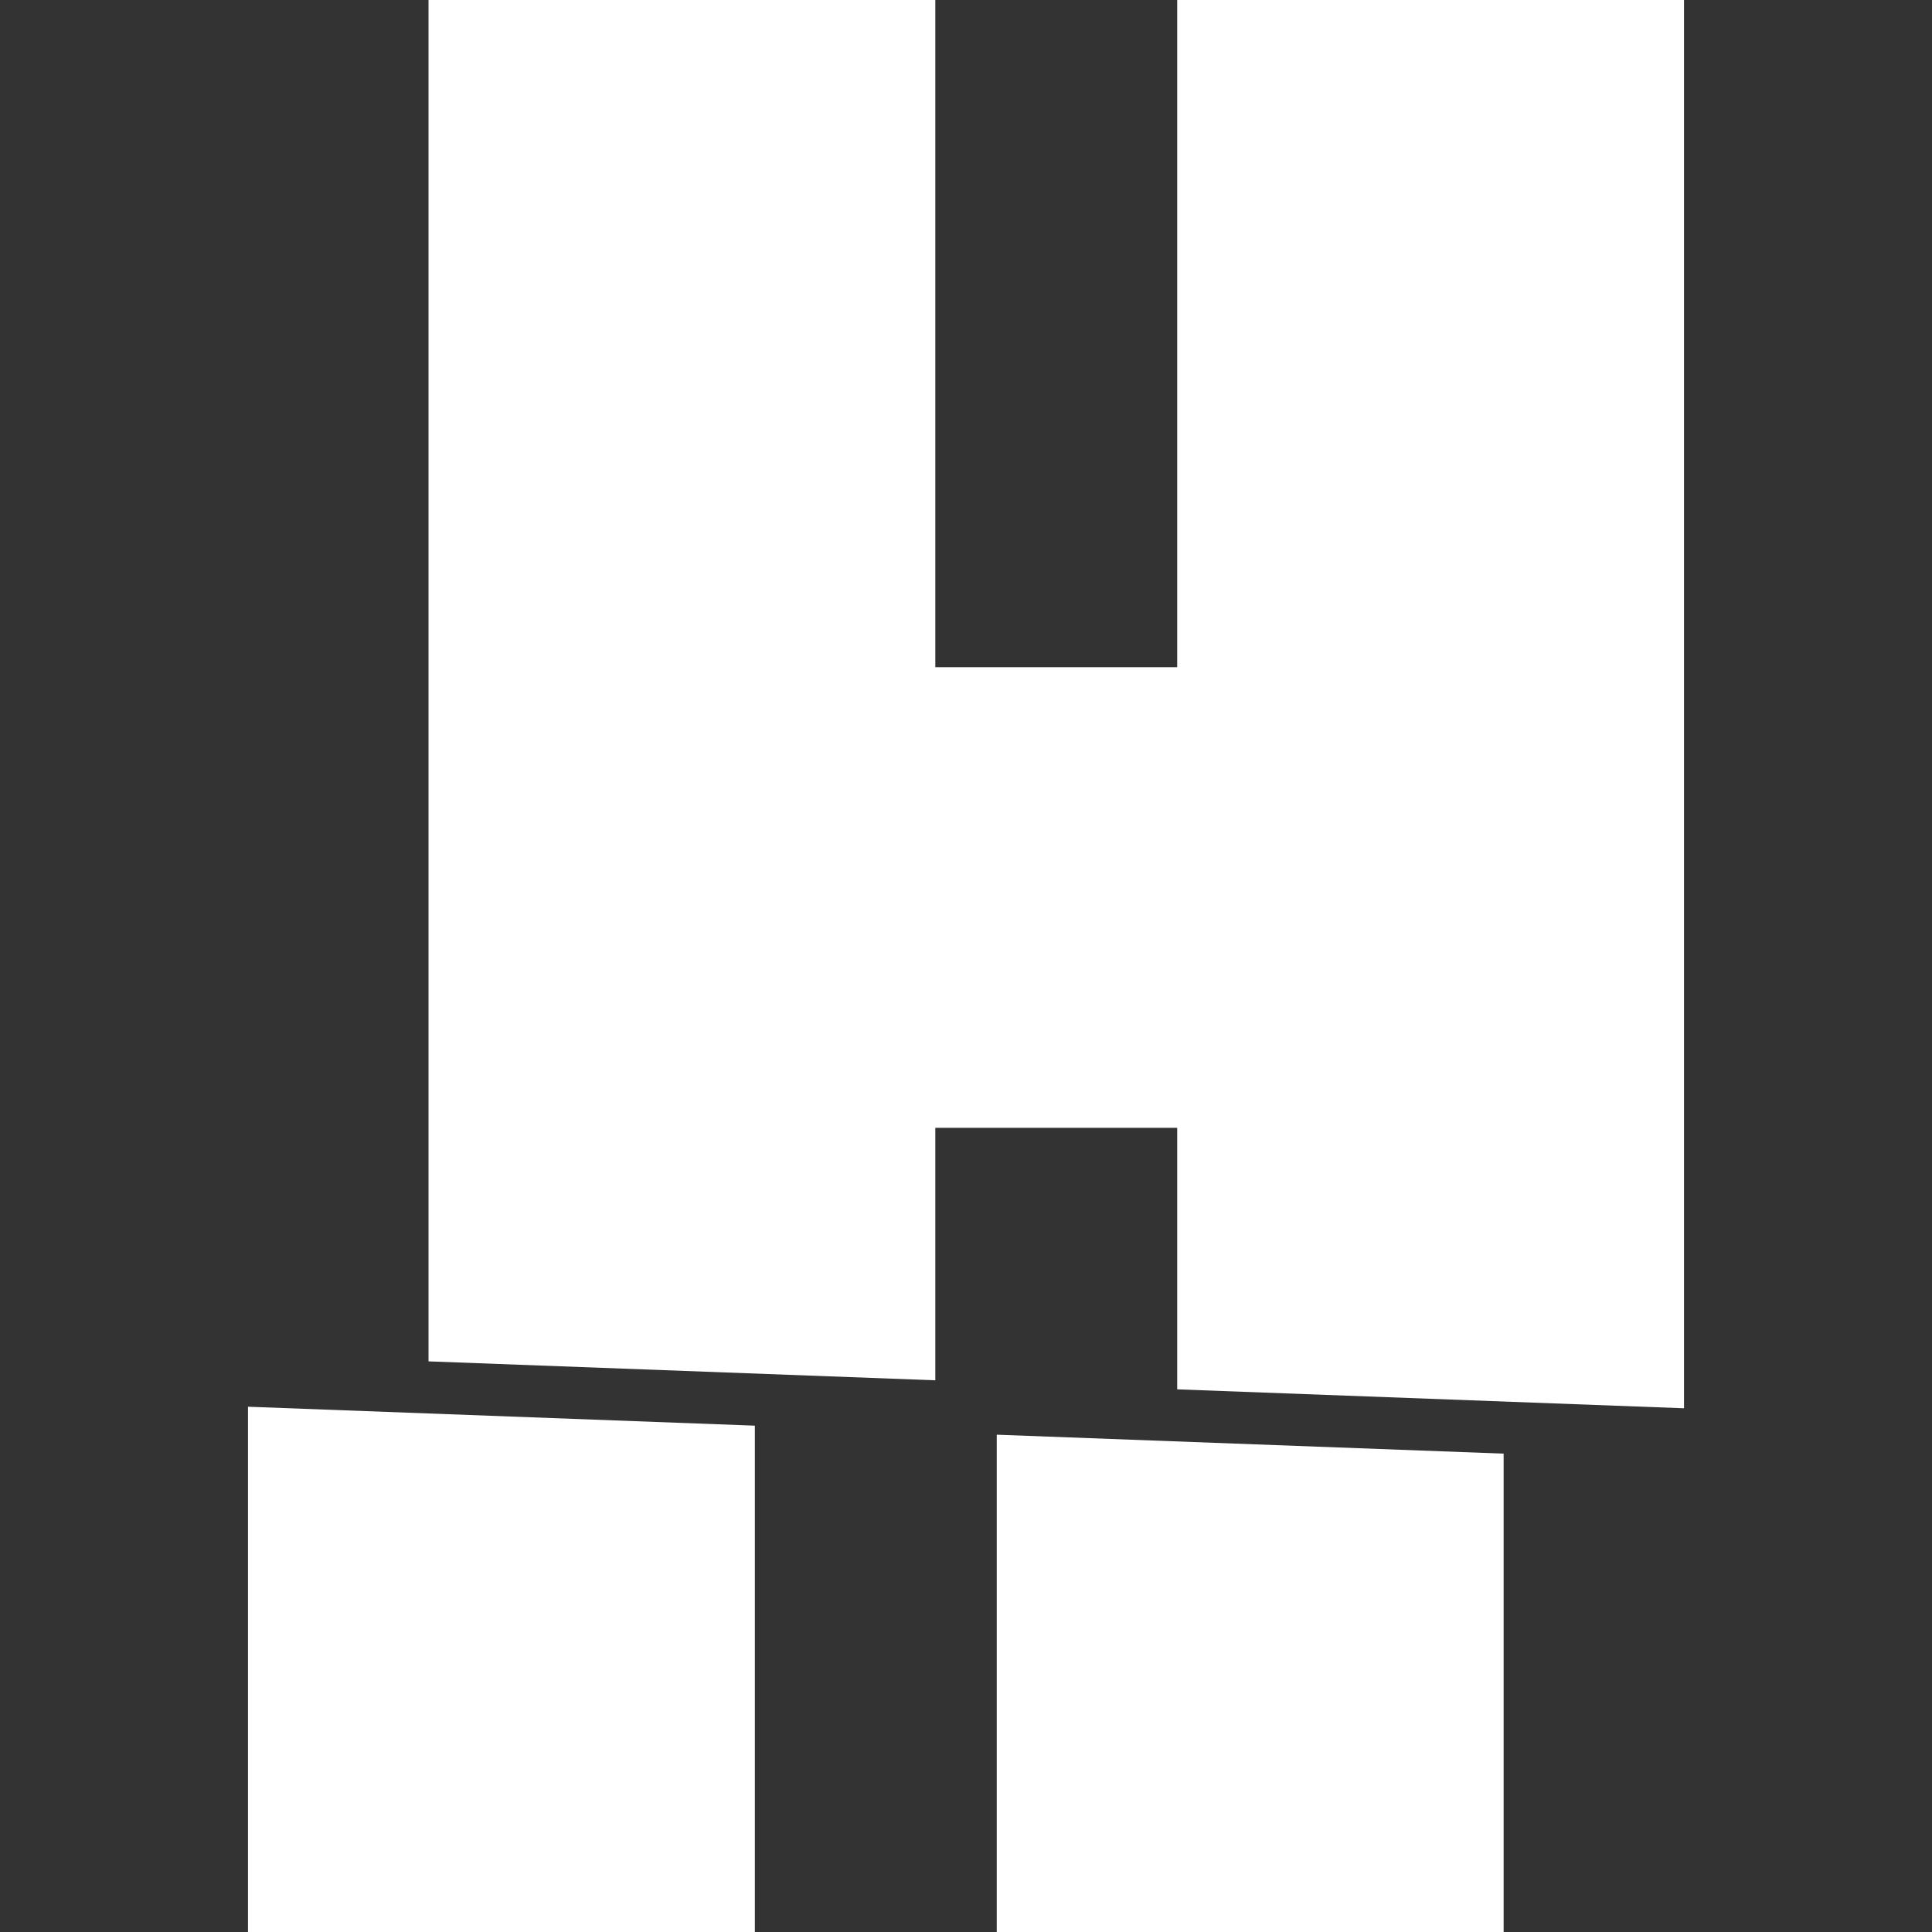
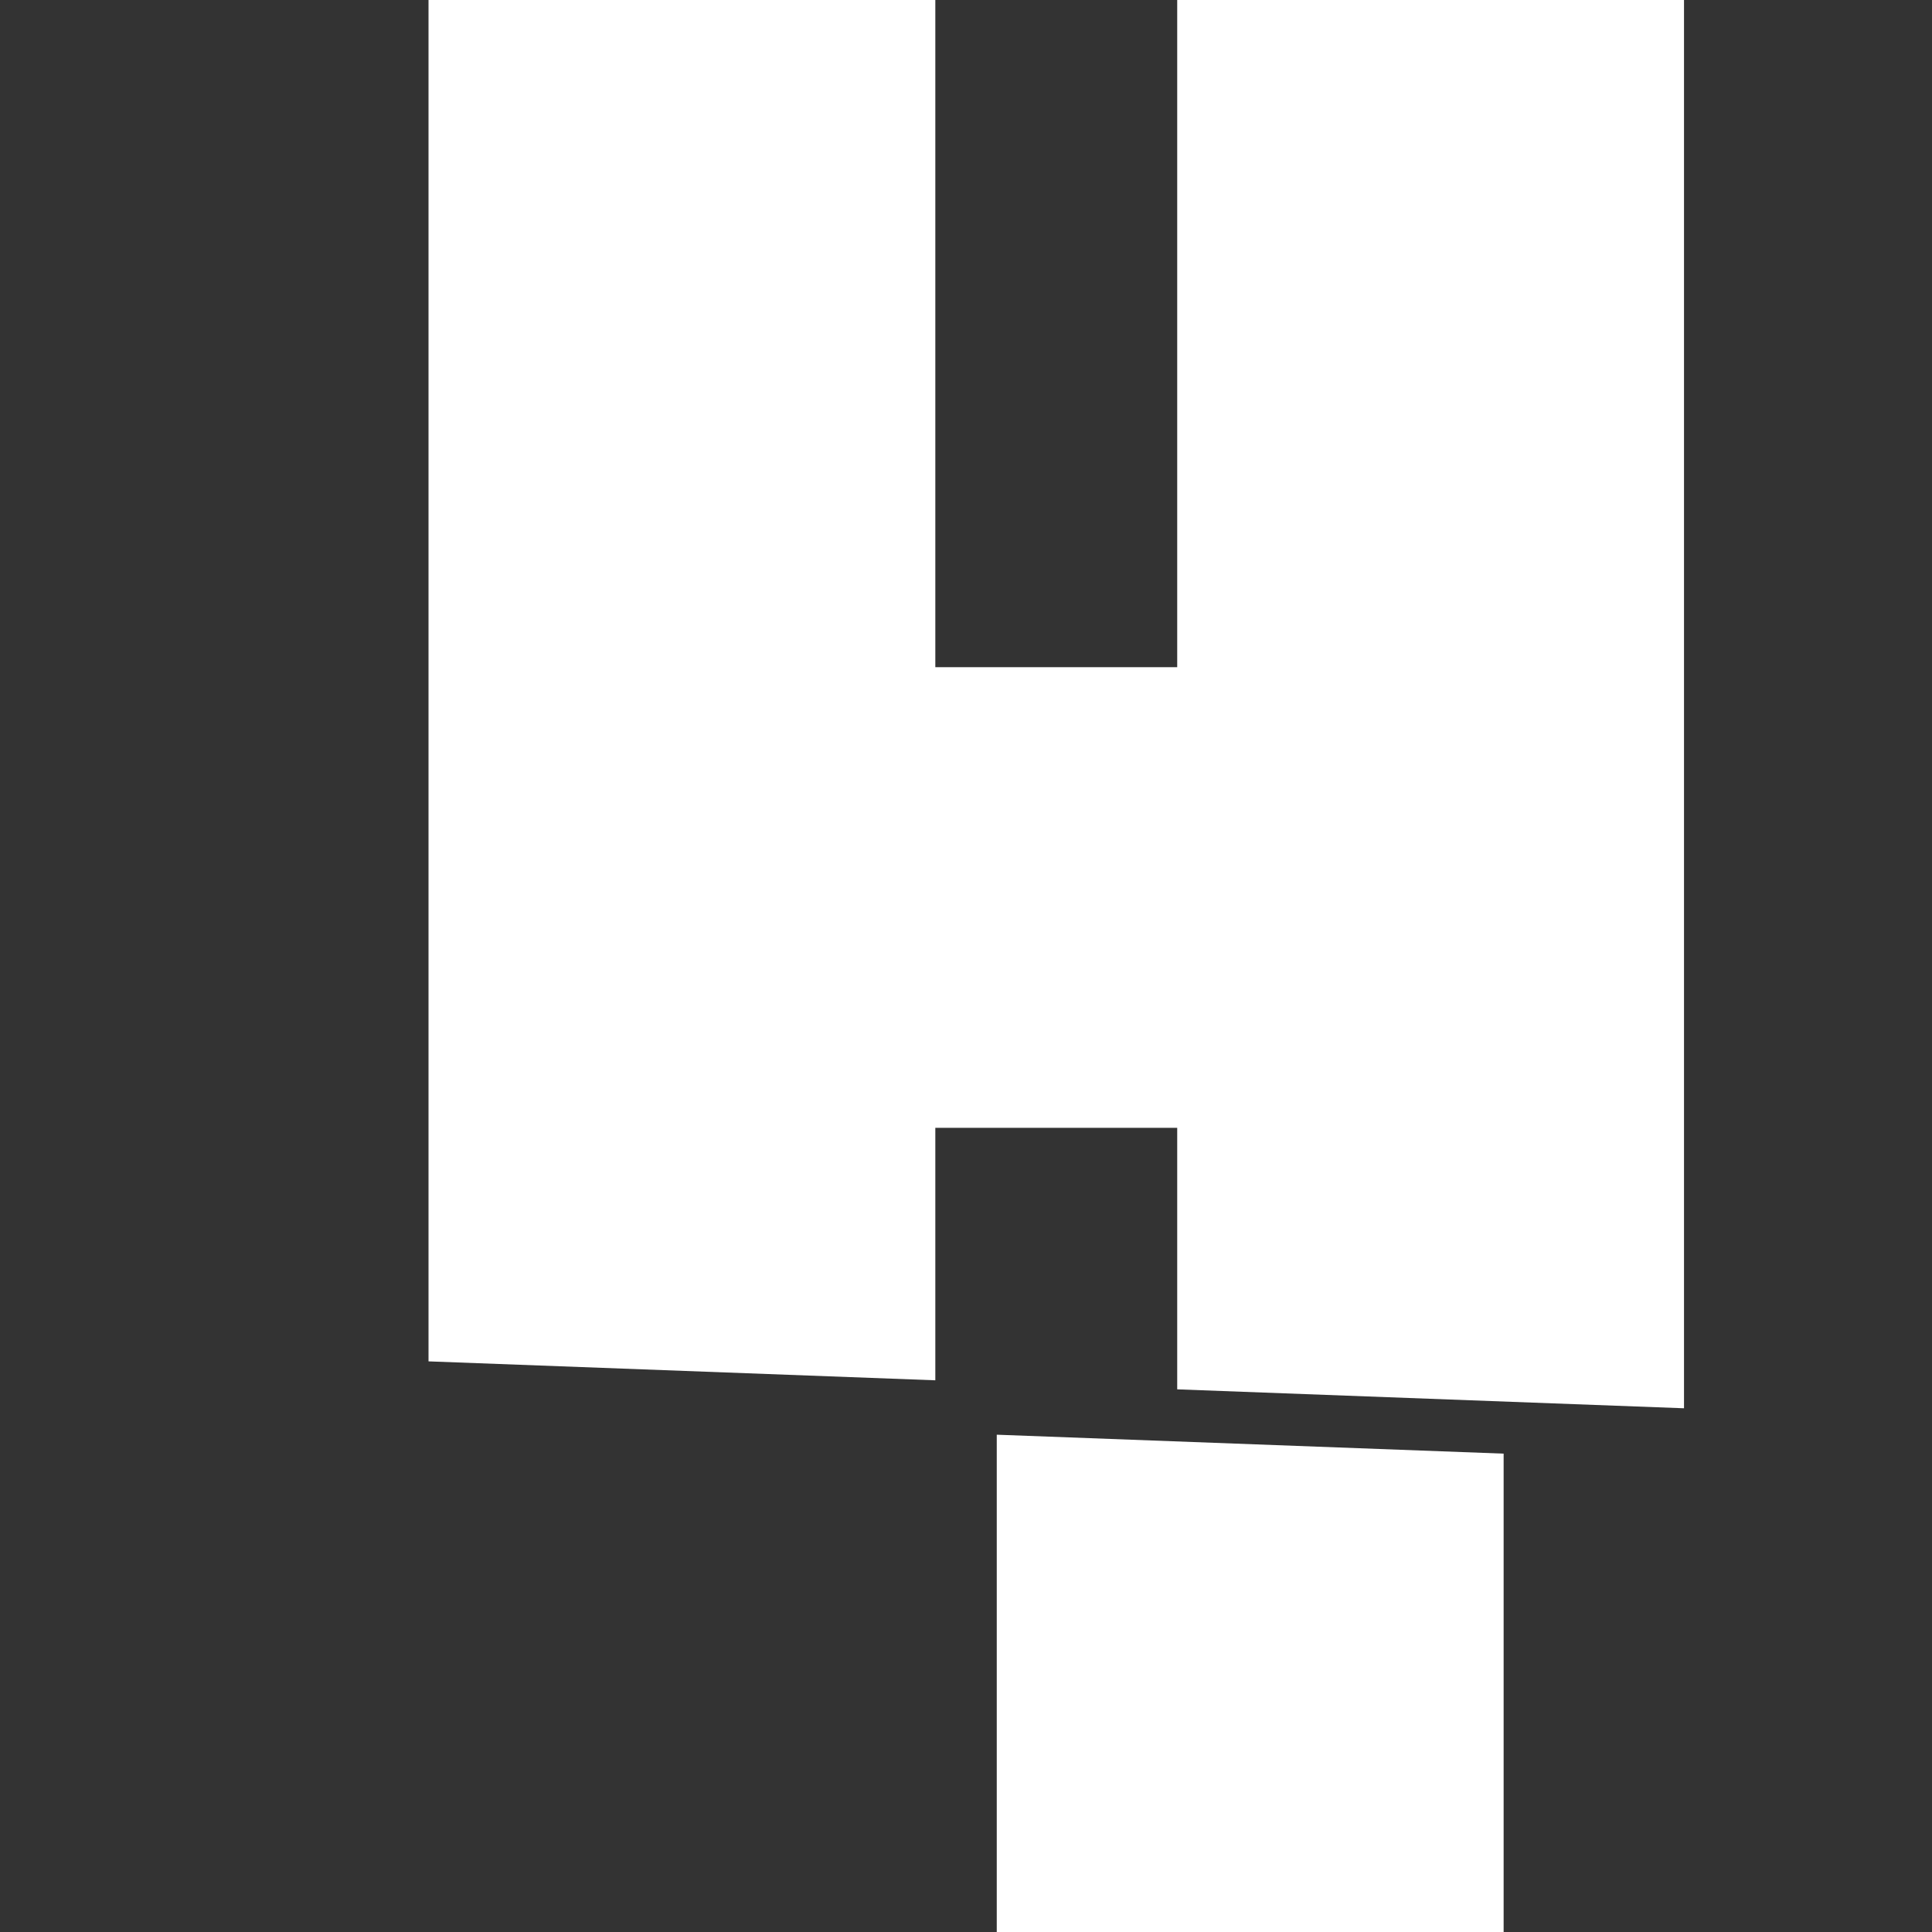
<svg xmlns="http://www.w3.org/2000/svg" version="1.1" id="Layer_1" x="0px" y="0px" viewBox="0 0 250 250" style="enable-background:new 0 0 250 250;" xml:space="preserve">
  <rect x="0" y="0" width="250" height="250" fill="#333333" stroke="none" />
  <style type="text/css">
	.st0{fill:url(#SVGID_1_);}
	.st1{fill:url(#SVGID_00000160895566757330675780000001790775886066997120_);}
	.st2{fill:url(#SVGID_00000095309002510982649020000013338207794391730853_);}
</style>
  <linearGradient id="SVGID_1_" gradientUnits="userSpaceOnUse" x1="32.089" y1="216.016" x2="97.676" y2="216.016">
    <stop offset="0" style="stop-color:#FFFFFF" />
    <stop offset="1" style="stop-color:#FFFFFF" />
  </linearGradient>
-   <polygon class="st0" points="32.09,250 97.68,250 97.68,184.48 32.09,182.03 " />
  <linearGradient id="SVGID_00000031891181385428519610000007554097416163705527_" gradientUnits="userSpaceOnUse" x1="55.446" y1="91.115" x2="217.911" y2="91.115">
    <stop offset="0" style="stop-color:#FFFFFF" />
    <stop offset="1" style="stop-color:#FFFFFF" />
  </linearGradient>
  <polygon style="fill:url(#SVGID_00000031891181385428519610000007554097416163705527_);" points="152.32,179.78 217.91,182.23   217.91,0 152.33,0 152.33,86.33 121.03,86.33 121.03,0 55.45,0 55.45,176.16 121.03,178.61 121.03,145.94 152.33,145.94   152.33,179.78 " />
  <linearGradient id="SVGID_00000075864716576687605340000005974481093414923965_" gradientUnits="userSpaceOnUse" x1="128.97" y1="217.825" x2="194.569" y2="217.825">
    <stop offset="0" style="stop-color:#FFFFFF" />
    <stop offset="1" style="stop-color:#FFFFFF" />
  </linearGradient>
  <polygon style="fill:url(#SVGID_00000075864716576687605340000005974481093414923965_);" points="128.97,250 194.57,250   194.57,188.1 128.98,185.65 128.98,250 " />
</svg>